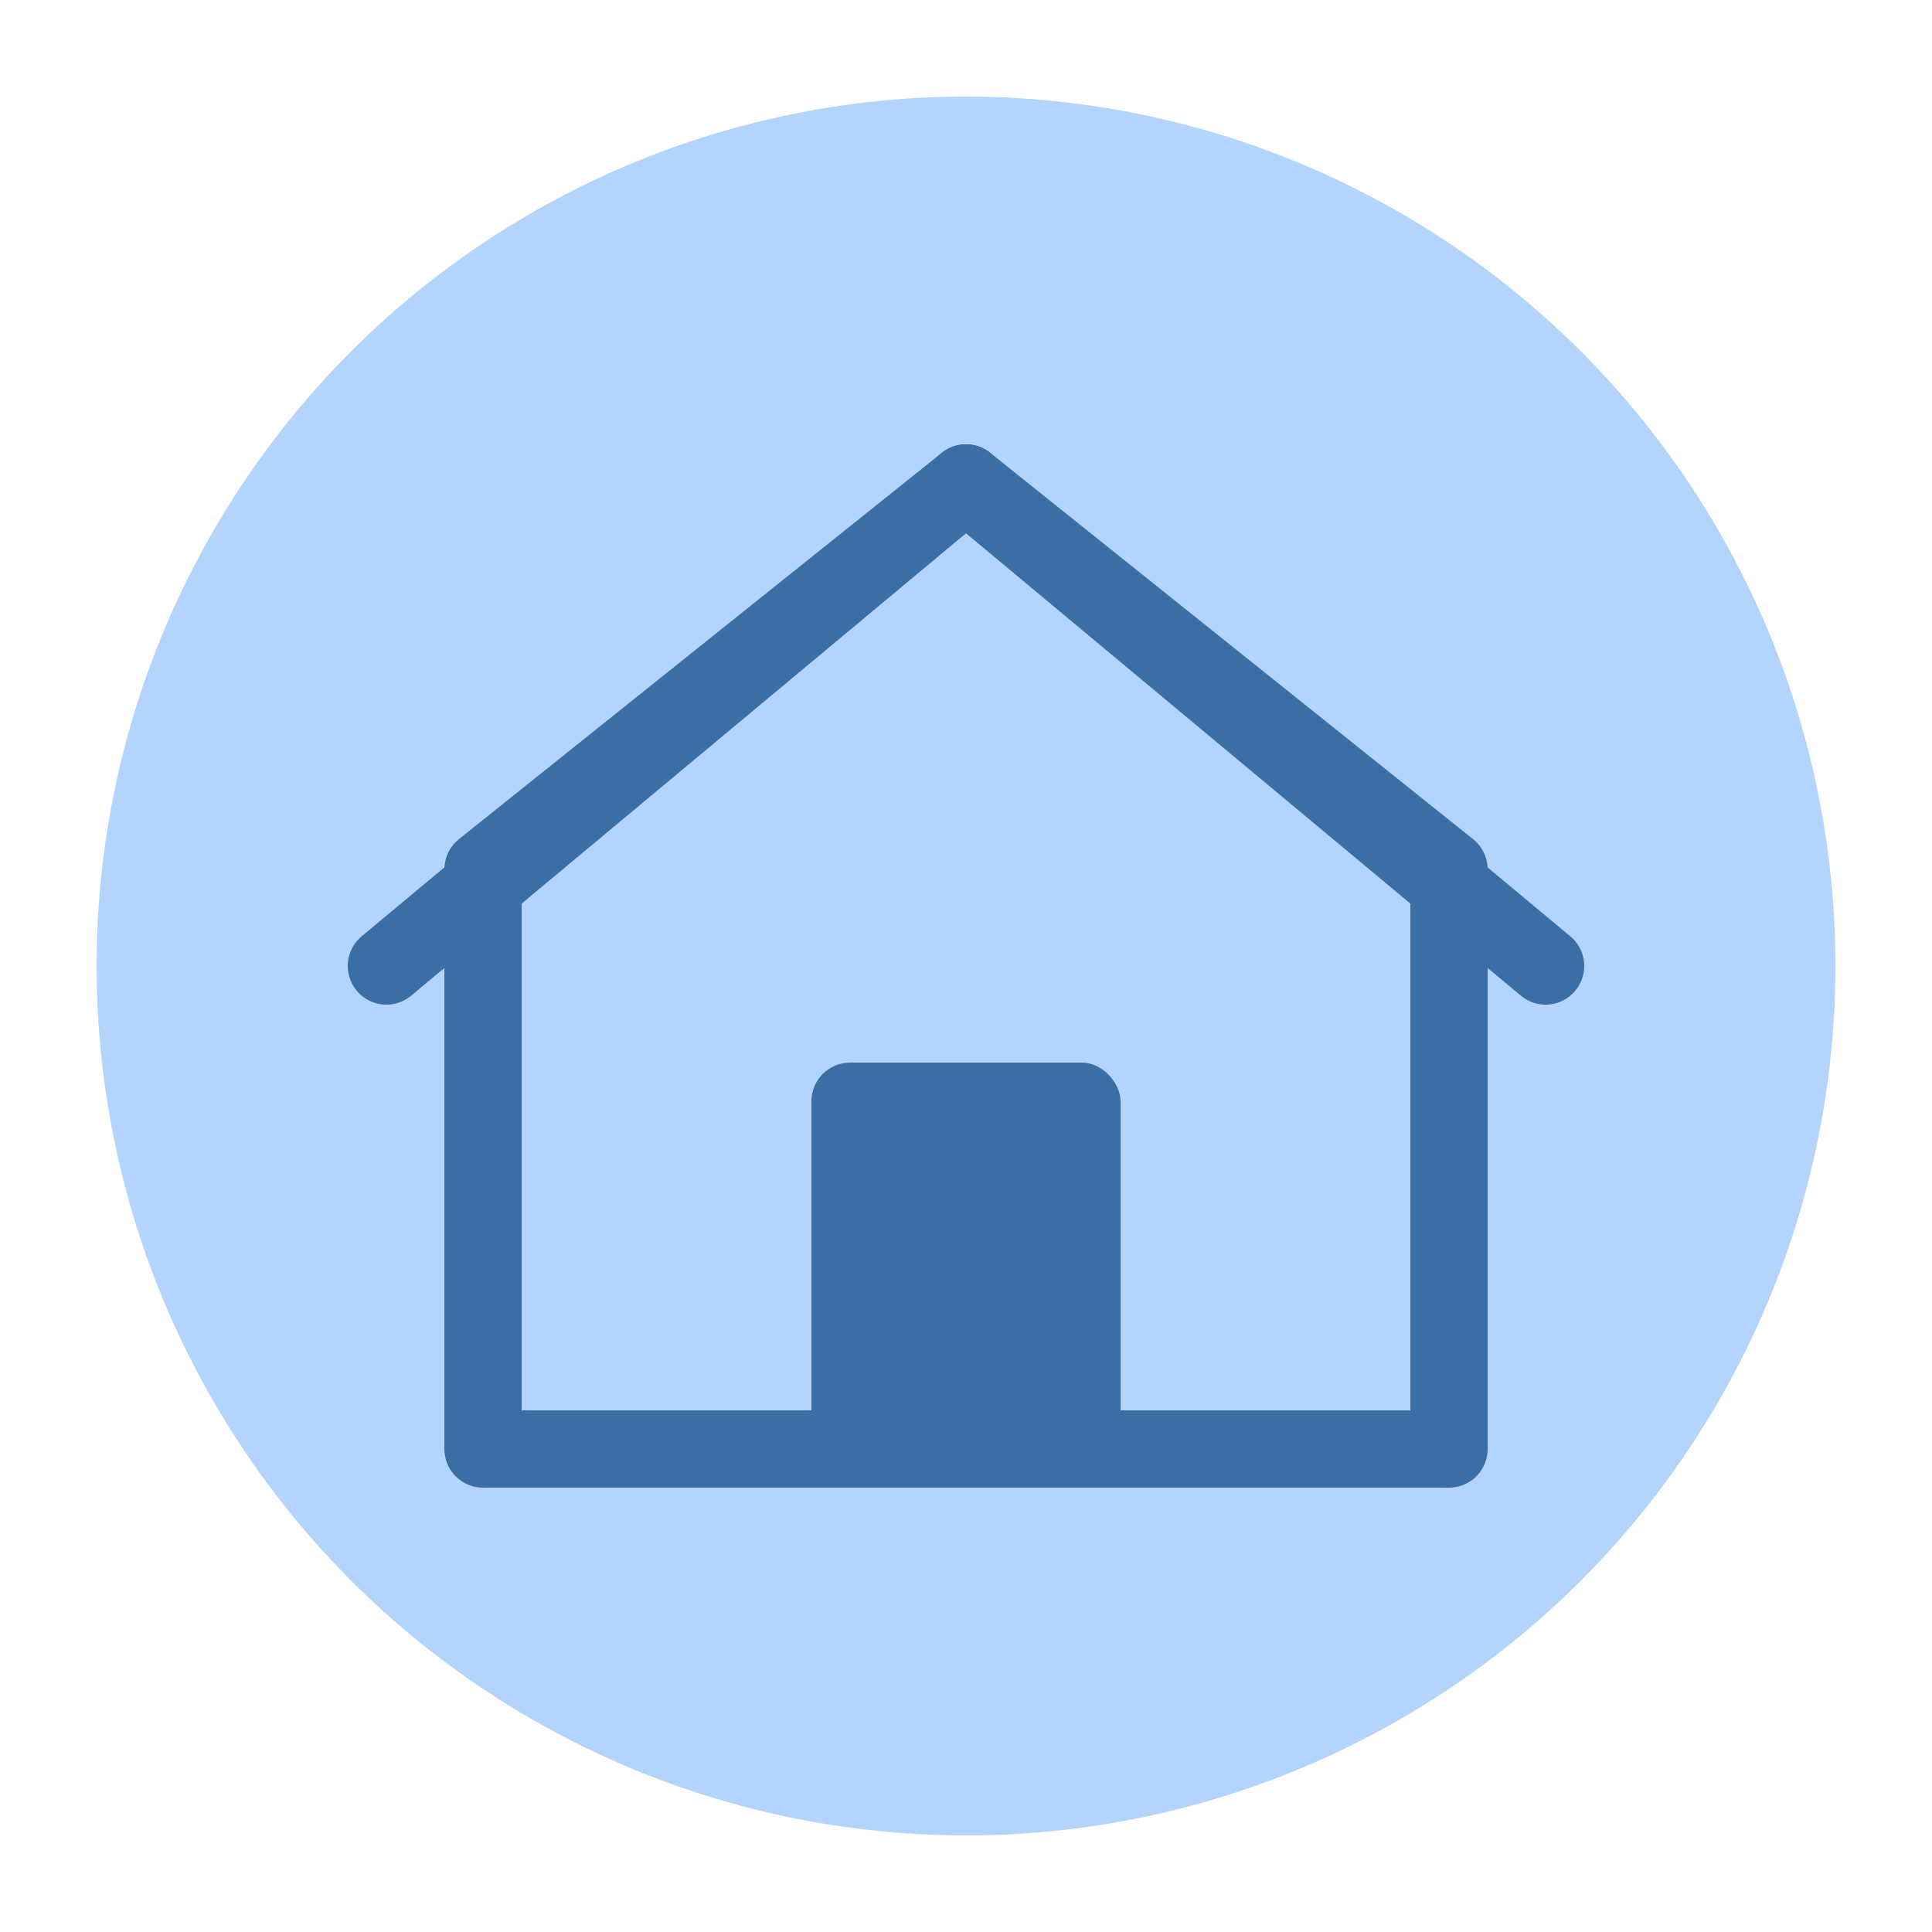
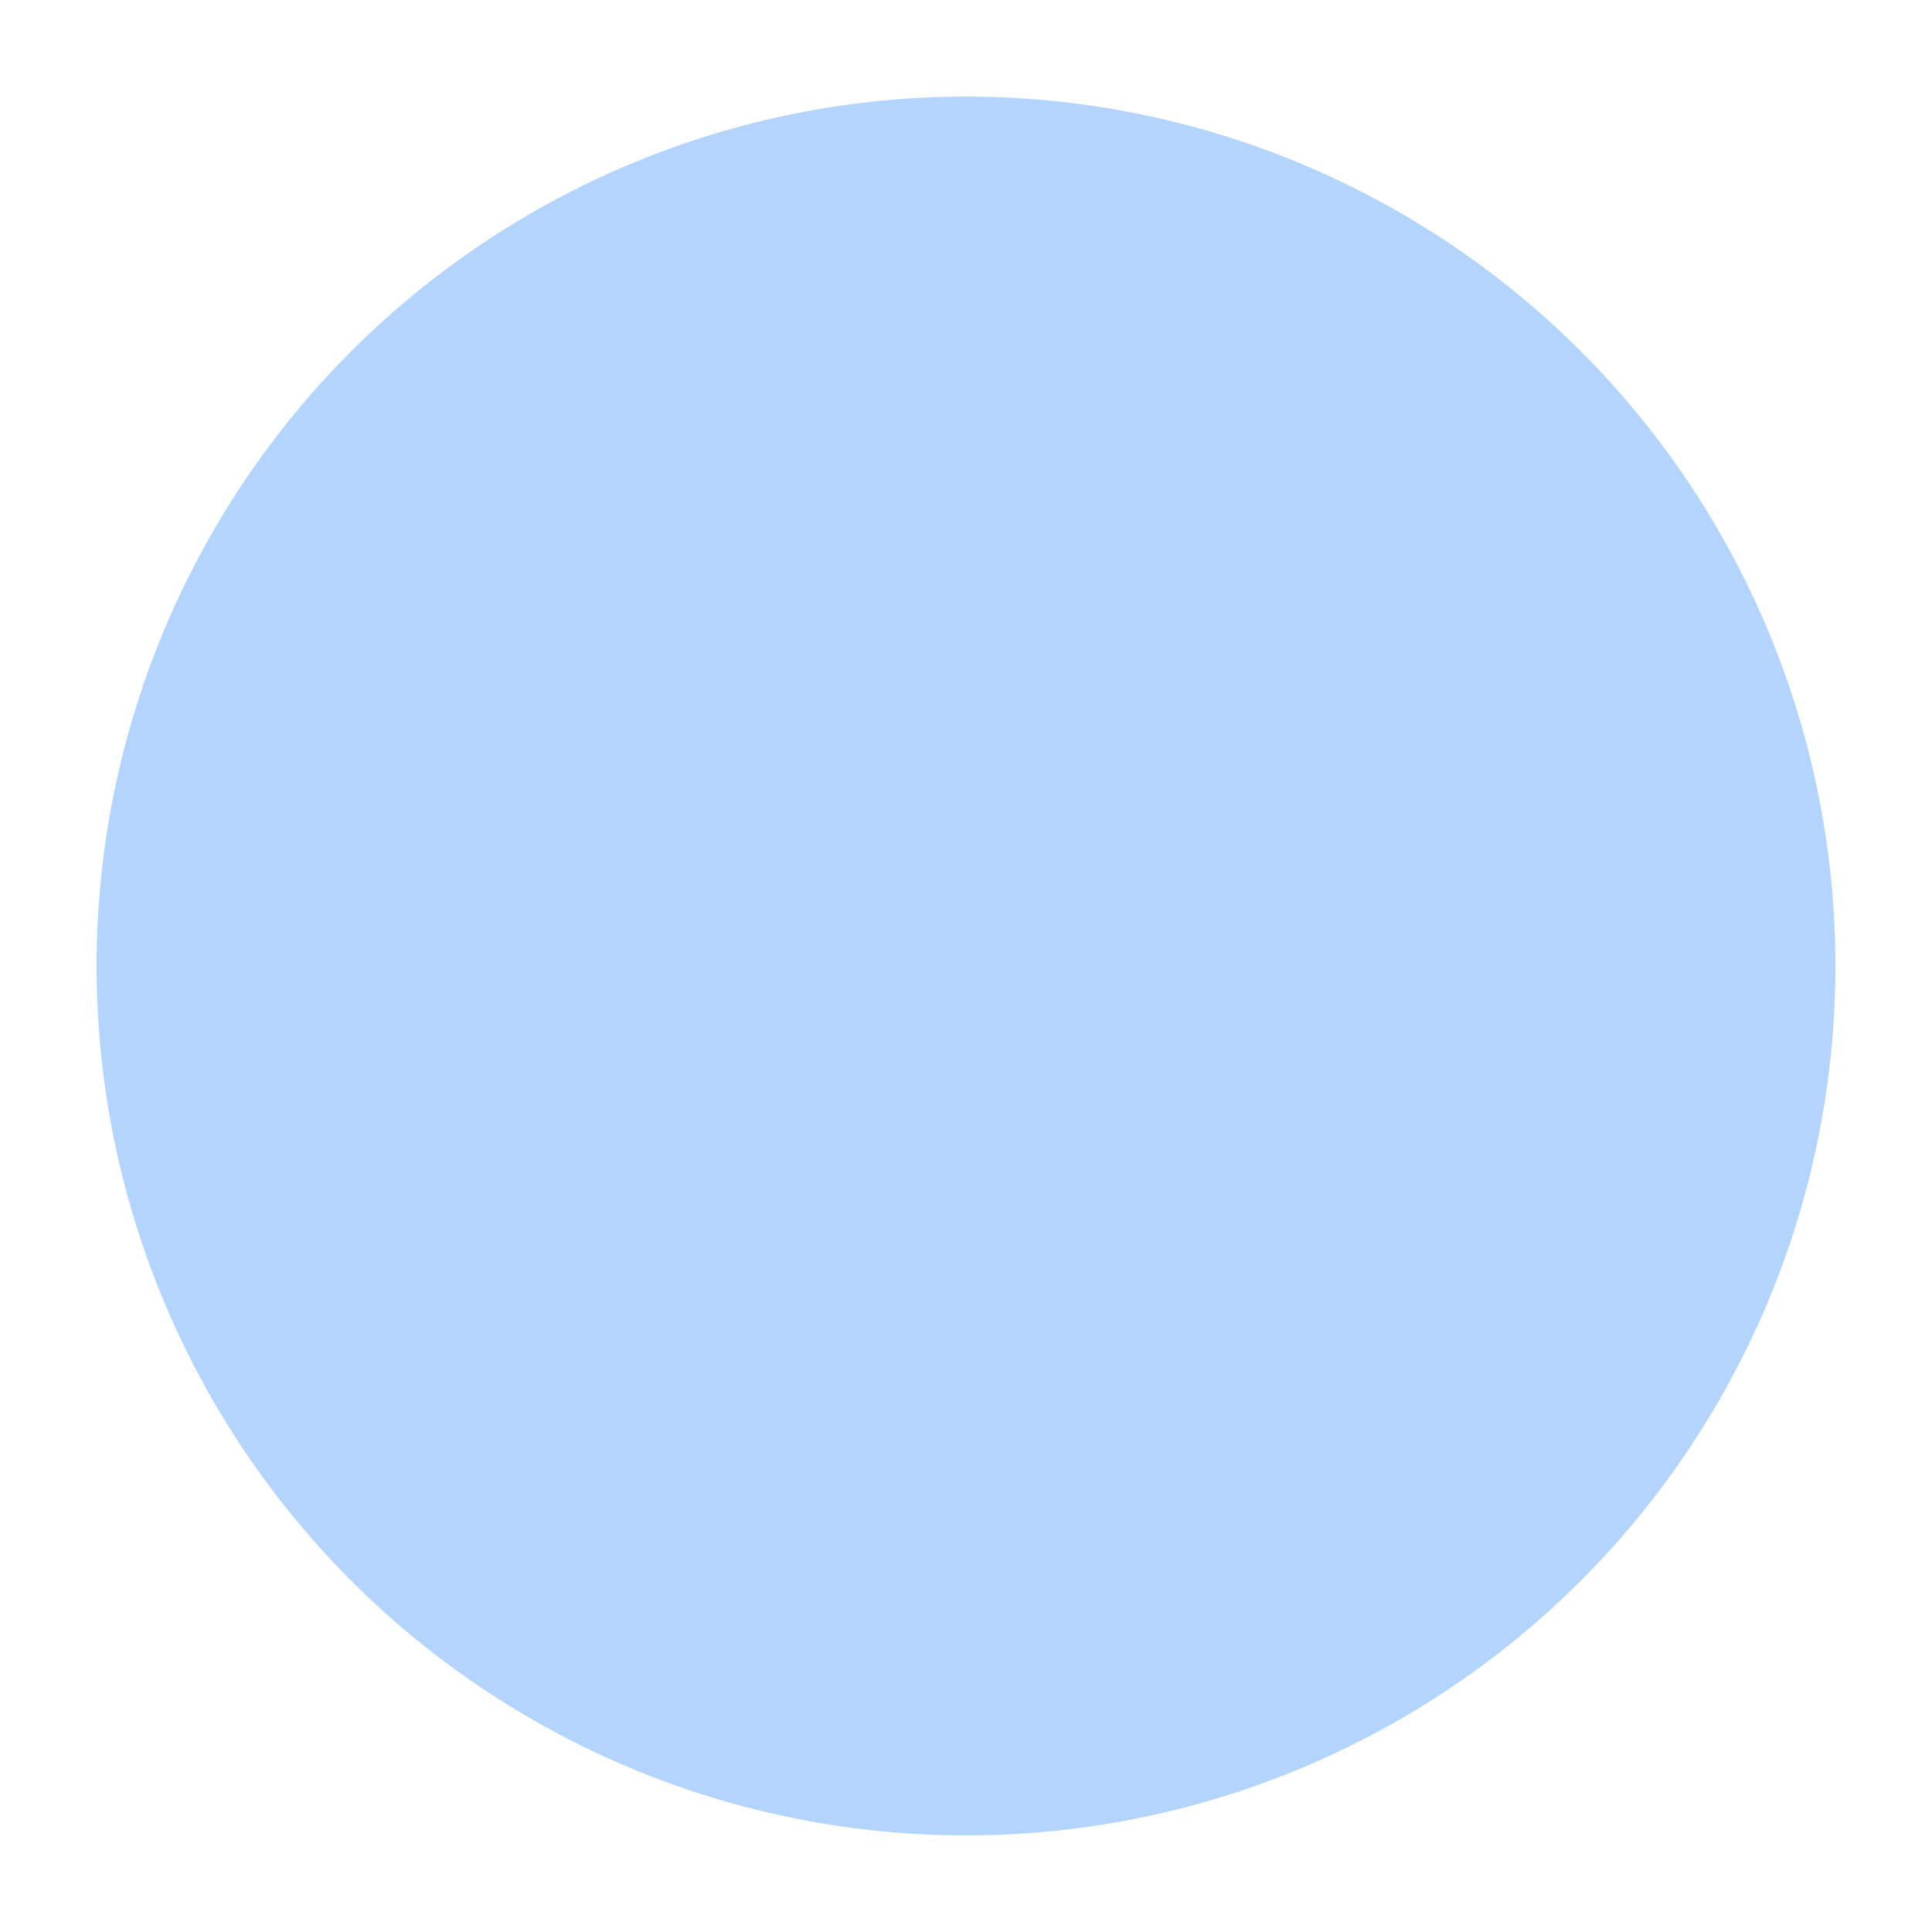
<svg xmlns="http://www.w3.org/2000/svg" viewBox="0 0 100 100">
  <circle cx="50" cy="50" r="45" fill="#b3d4fc" />
-   <path d="M50 25 L75 45 L75 75 L25 75 L25 45 Z" fill="none" stroke="#3b6ea5" stroke-width="4" stroke-linejoin="round" />
-   <path d="M50 25 L20 50" fill="none" stroke="#3b6ea5" stroke-width="4" stroke-linecap="round" />
-   <path d="M50 25 L80 50" fill="none" stroke="#3b6ea5" stroke-width="4" stroke-linecap="round" />
-   <rect x="42" y="55" width="16" height="20" fill="#3b6ea5" rx="2" />
</svg>